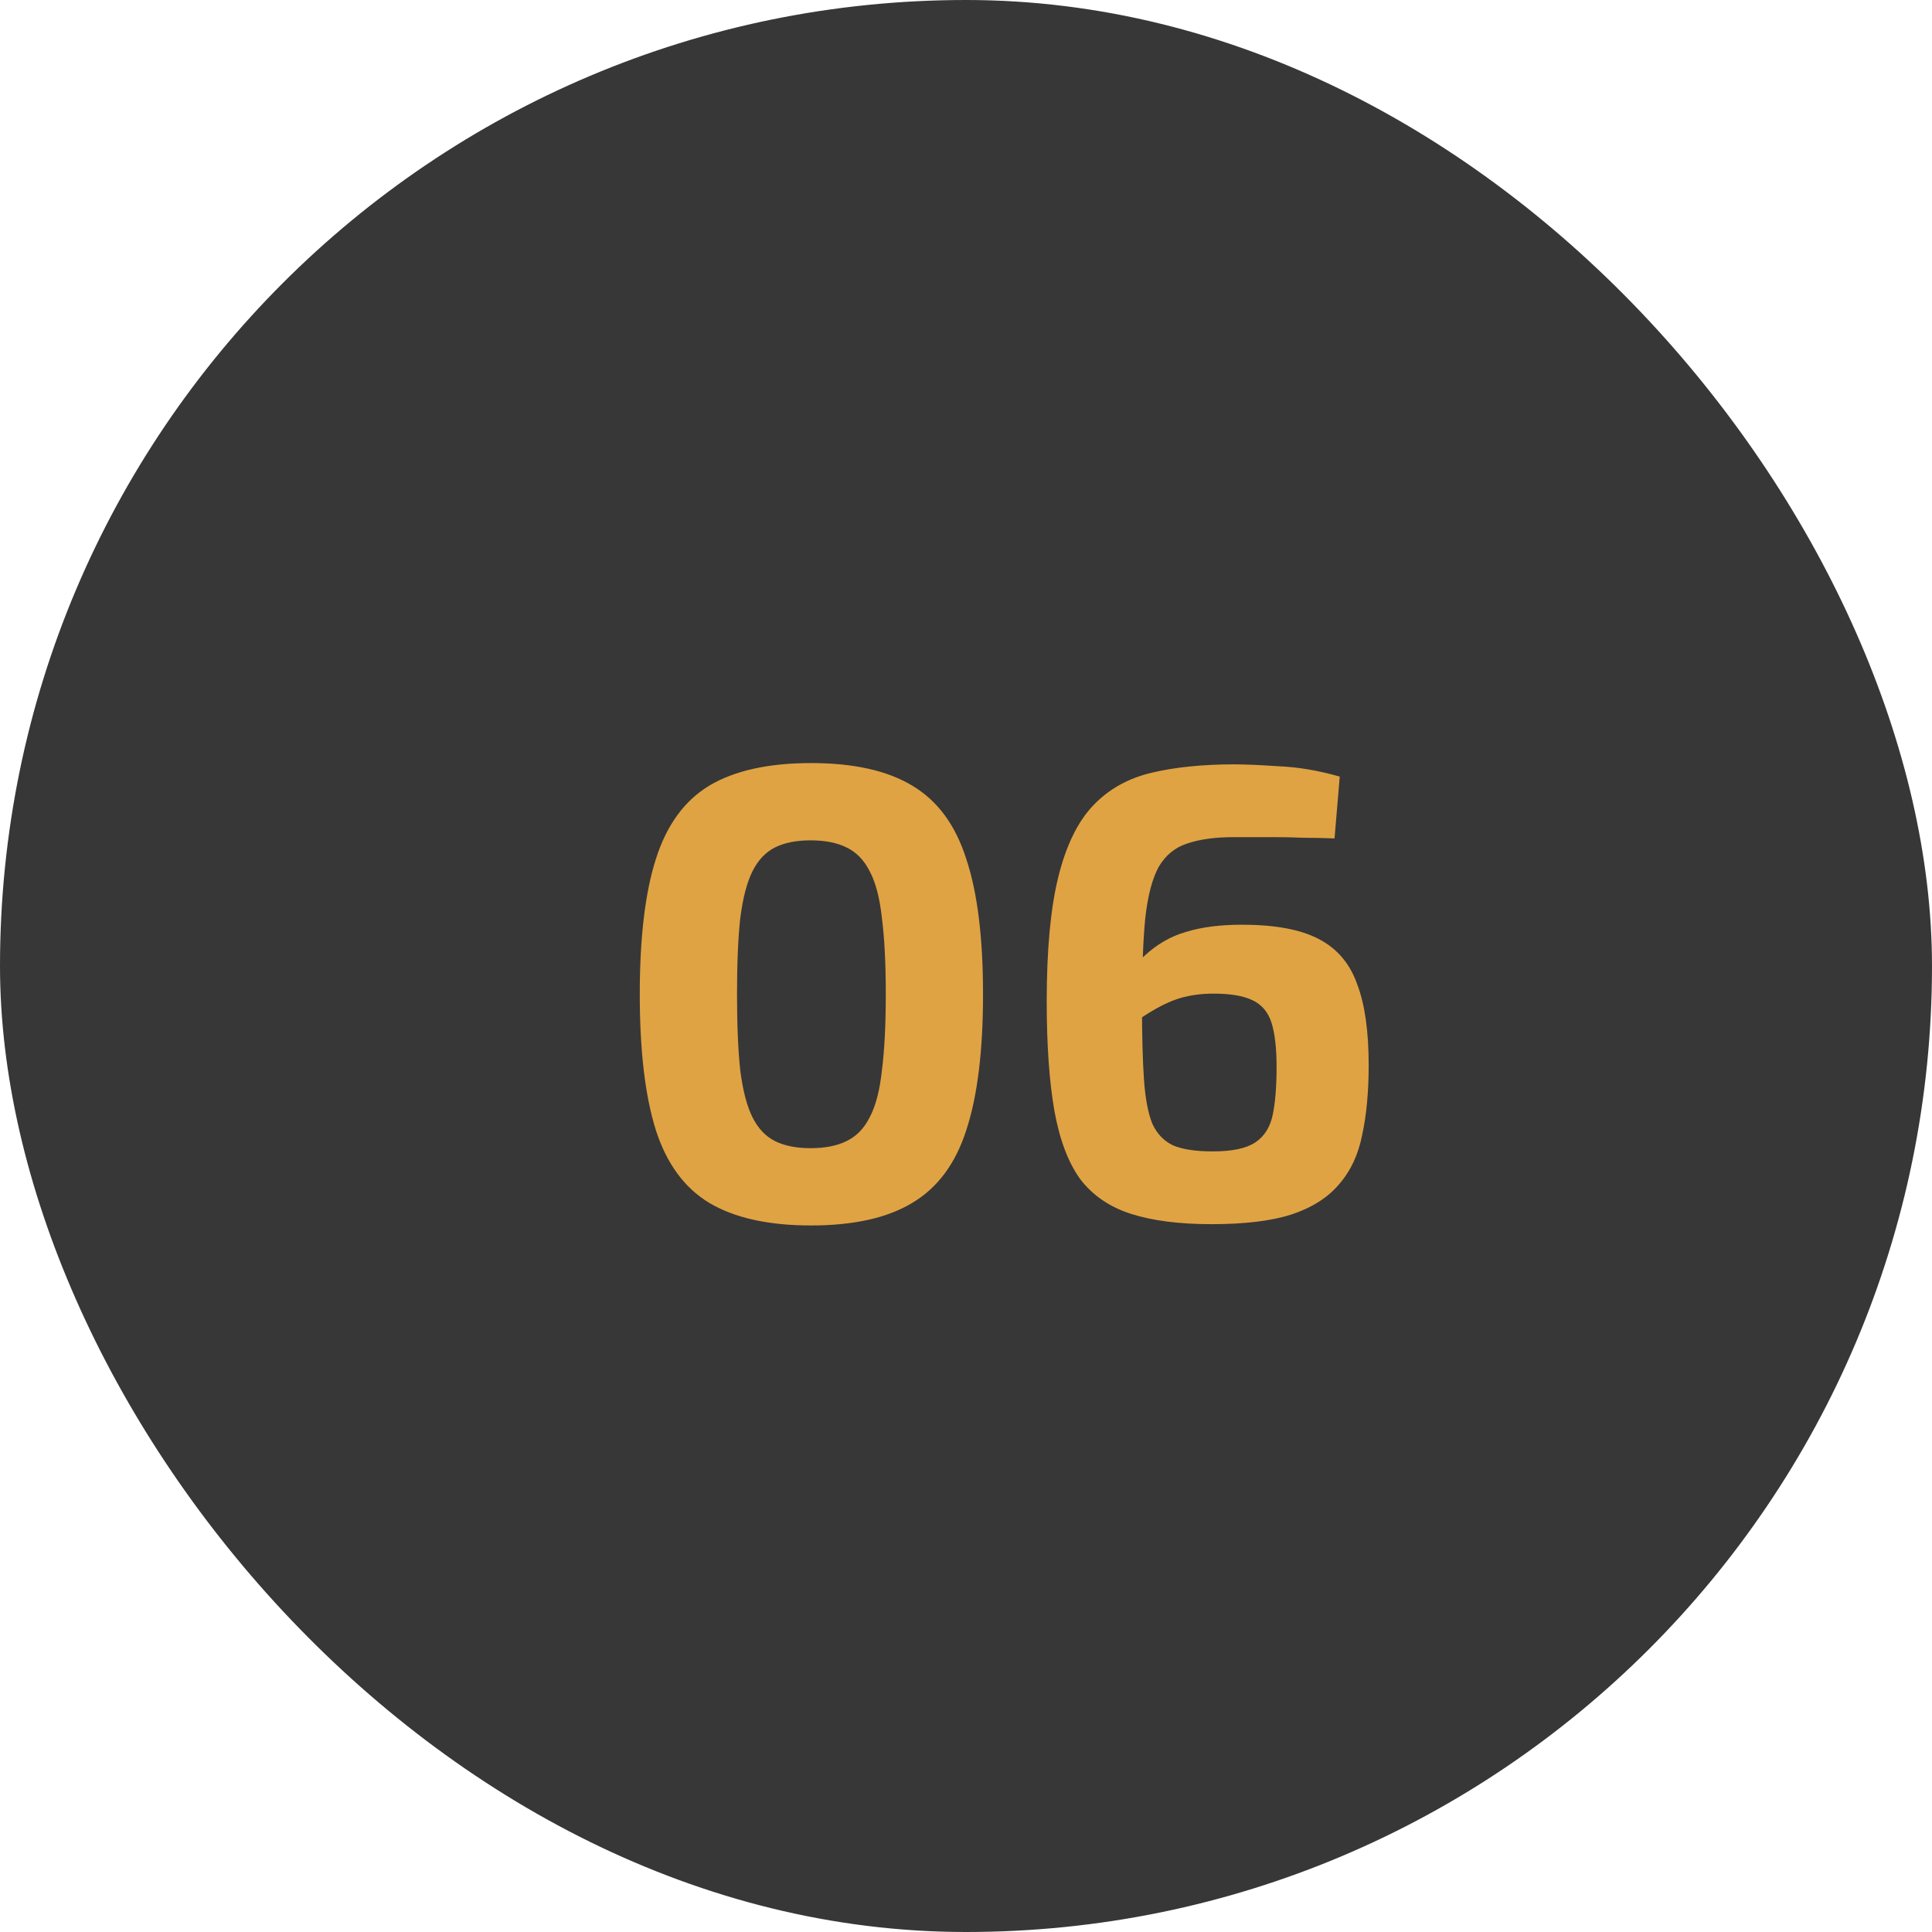
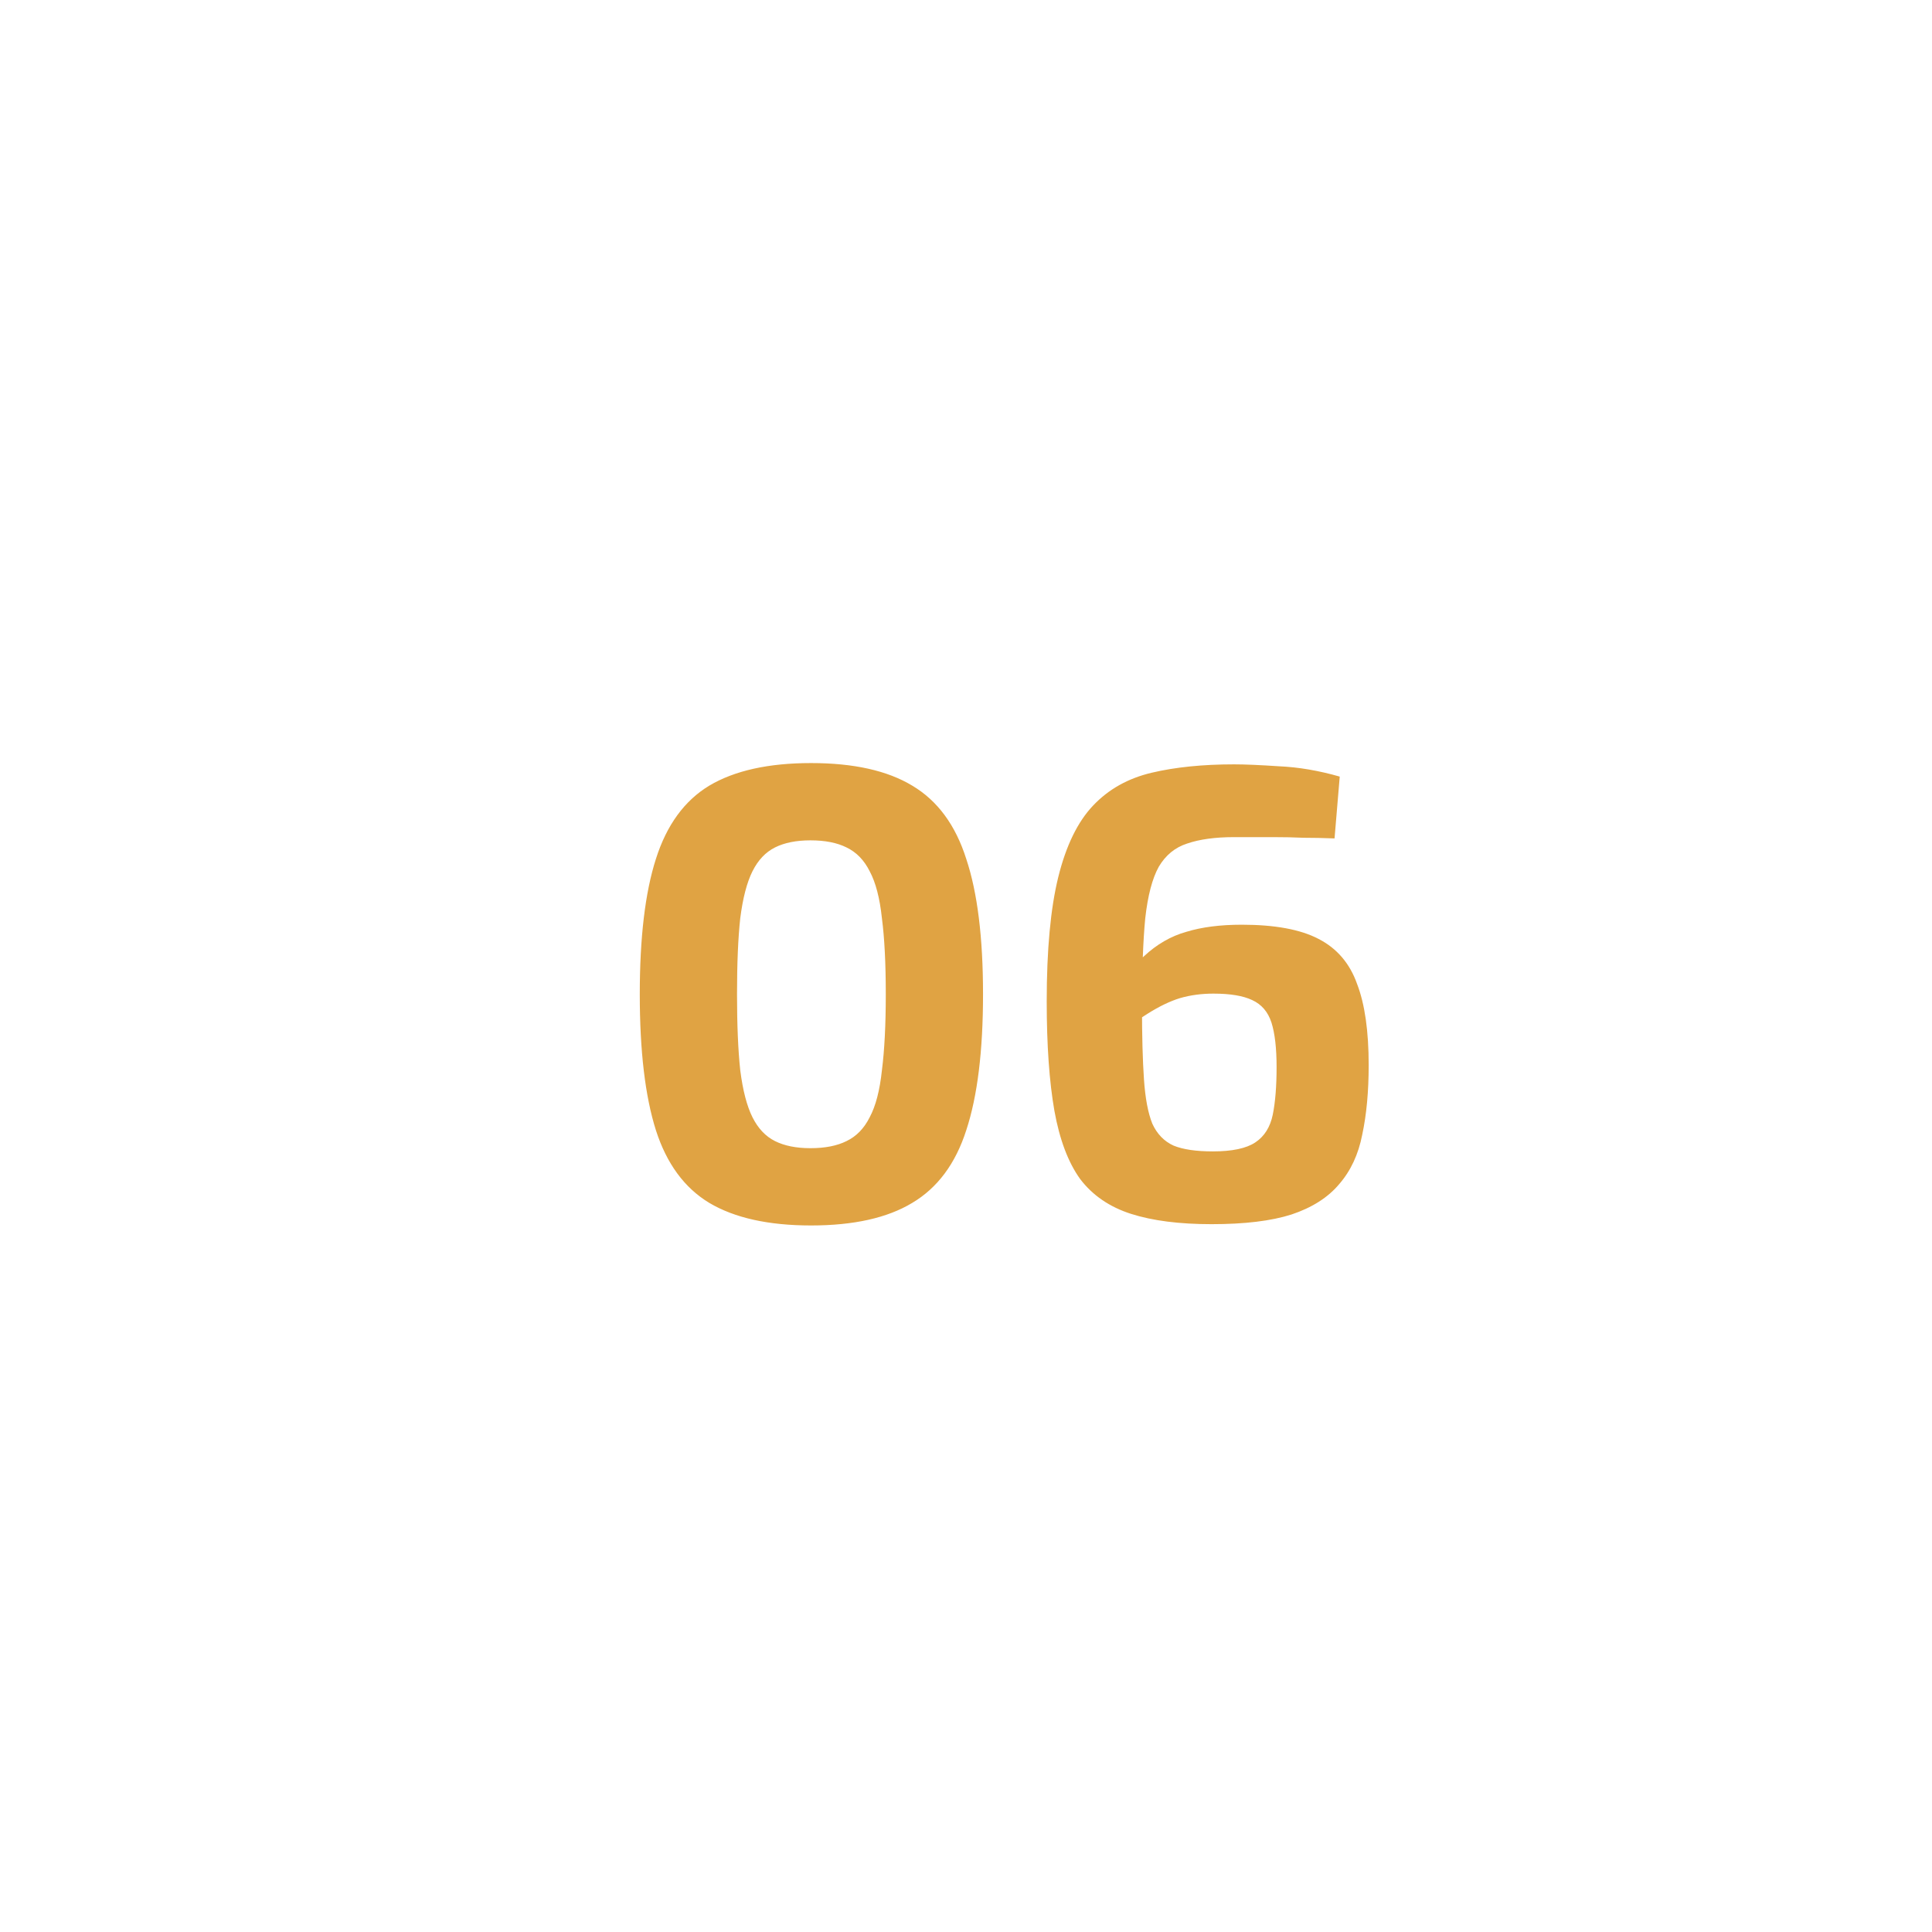
<svg xmlns="http://www.w3.org/2000/svg" width="54" height="54" viewBox="0 0 54 54" fill="none">
-   <rect width="54" height="54" rx="27" fill="#373737" />
  <path d="M22.67 21.328C23.858 21.328 24.8 21.538 25.496 21.958C26.204 22.378 26.708 23.062 27.008 24.01C27.32 24.946 27.476 26.206 27.476 27.79C27.476 29.374 27.32 30.64 27.008 31.588C26.708 32.524 26.204 33.202 25.496 33.622C24.8 34.042 23.858 34.252 22.67 34.252C21.482 34.252 20.534 34.042 19.826 33.622C19.13 33.202 18.632 32.524 18.332 31.588C18.032 30.64 17.882 29.374 17.882 27.79C17.882 26.206 18.032 24.946 18.332 24.01C18.632 23.062 19.13 22.378 19.826 21.958C20.534 21.538 21.482 21.328 22.67 21.328ZM22.652 23.488C22.256 23.488 21.926 23.554 21.662 23.686C21.398 23.818 21.188 24.04 21.032 24.352C20.876 24.664 20.762 25.102 20.69 25.666C20.63 26.218 20.6 26.926 20.6 27.79C20.6 28.642 20.63 29.35 20.69 29.914C20.762 30.478 20.876 30.916 21.032 31.228C21.188 31.54 21.398 31.762 21.662 31.894C21.926 32.026 22.256 32.092 22.652 32.092C23.06 32.092 23.396 32.026 23.66 31.894C23.936 31.762 24.152 31.54 24.308 31.228C24.476 30.916 24.59 30.478 24.65 29.914C24.722 29.35 24.758 28.642 24.758 27.79C24.758 26.926 24.722 26.218 24.65 25.666C24.59 25.102 24.476 24.664 24.308 24.352C24.152 24.04 23.936 23.818 23.66 23.686C23.396 23.554 23.06 23.488 22.652 23.488ZM34.493 21.364C34.794 21.364 35.214 21.382 35.754 21.418C36.294 21.442 36.858 21.538 37.446 21.706L37.301 23.434C36.989 23.422 36.702 23.416 36.438 23.416C36.173 23.404 35.892 23.398 35.592 23.398C35.291 23.398 34.925 23.398 34.493 23.398C33.965 23.398 33.528 23.458 33.179 23.578C32.843 23.686 32.58 23.902 32.388 24.226C32.208 24.55 32.081 25.03 32.01 25.666C31.95 26.29 31.919 27.112 31.919 28.132C31.919 28.96 31.938 29.638 31.974 30.166C32.01 30.694 32.087 31.108 32.208 31.408C32.34 31.696 32.538 31.9 32.801 32.02C33.066 32.128 33.431 32.182 33.9 32.182C34.44 32.182 34.836 32.098 35.087 31.93C35.34 31.762 35.502 31.504 35.574 31.156C35.645 30.808 35.681 30.364 35.681 29.824C35.681 29.296 35.633 28.882 35.538 28.582C35.441 28.282 35.261 28.072 34.998 27.952C34.745 27.832 34.386 27.772 33.917 27.772C33.581 27.772 33.27 27.814 32.981 27.898C32.706 27.982 32.406 28.126 32.081 28.33C31.77 28.522 31.38 28.798 30.912 29.158L30.84 28.114C31.235 27.514 31.613 27.052 31.974 26.728C32.334 26.392 32.73 26.164 33.161 26.044C33.593 25.912 34.109 25.846 34.709 25.846C35.633 25.846 36.347 25.978 36.852 26.242C37.367 26.506 37.727 26.926 37.931 27.502C38.148 28.066 38.255 28.822 38.255 29.77C38.255 30.502 38.196 31.15 38.075 31.714C37.968 32.266 37.752 32.728 37.428 33.1C37.115 33.472 36.672 33.754 36.096 33.946C35.532 34.126 34.788 34.216 33.864 34.216C32.964 34.216 32.214 34.12 31.613 33.928C31.014 33.736 30.54 33.412 30.192 32.956C29.855 32.488 29.616 31.852 29.471 31.048C29.328 30.232 29.256 29.212 29.256 27.988C29.256 26.548 29.363 25.39 29.579 24.514C29.796 23.638 30.119 22.972 30.552 22.516C30.983 22.06 31.529 21.754 32.19 21.598C32.849 21.442 33.617 21.364 34.493 21.364Z" fill="#E0A343" />
</svg>